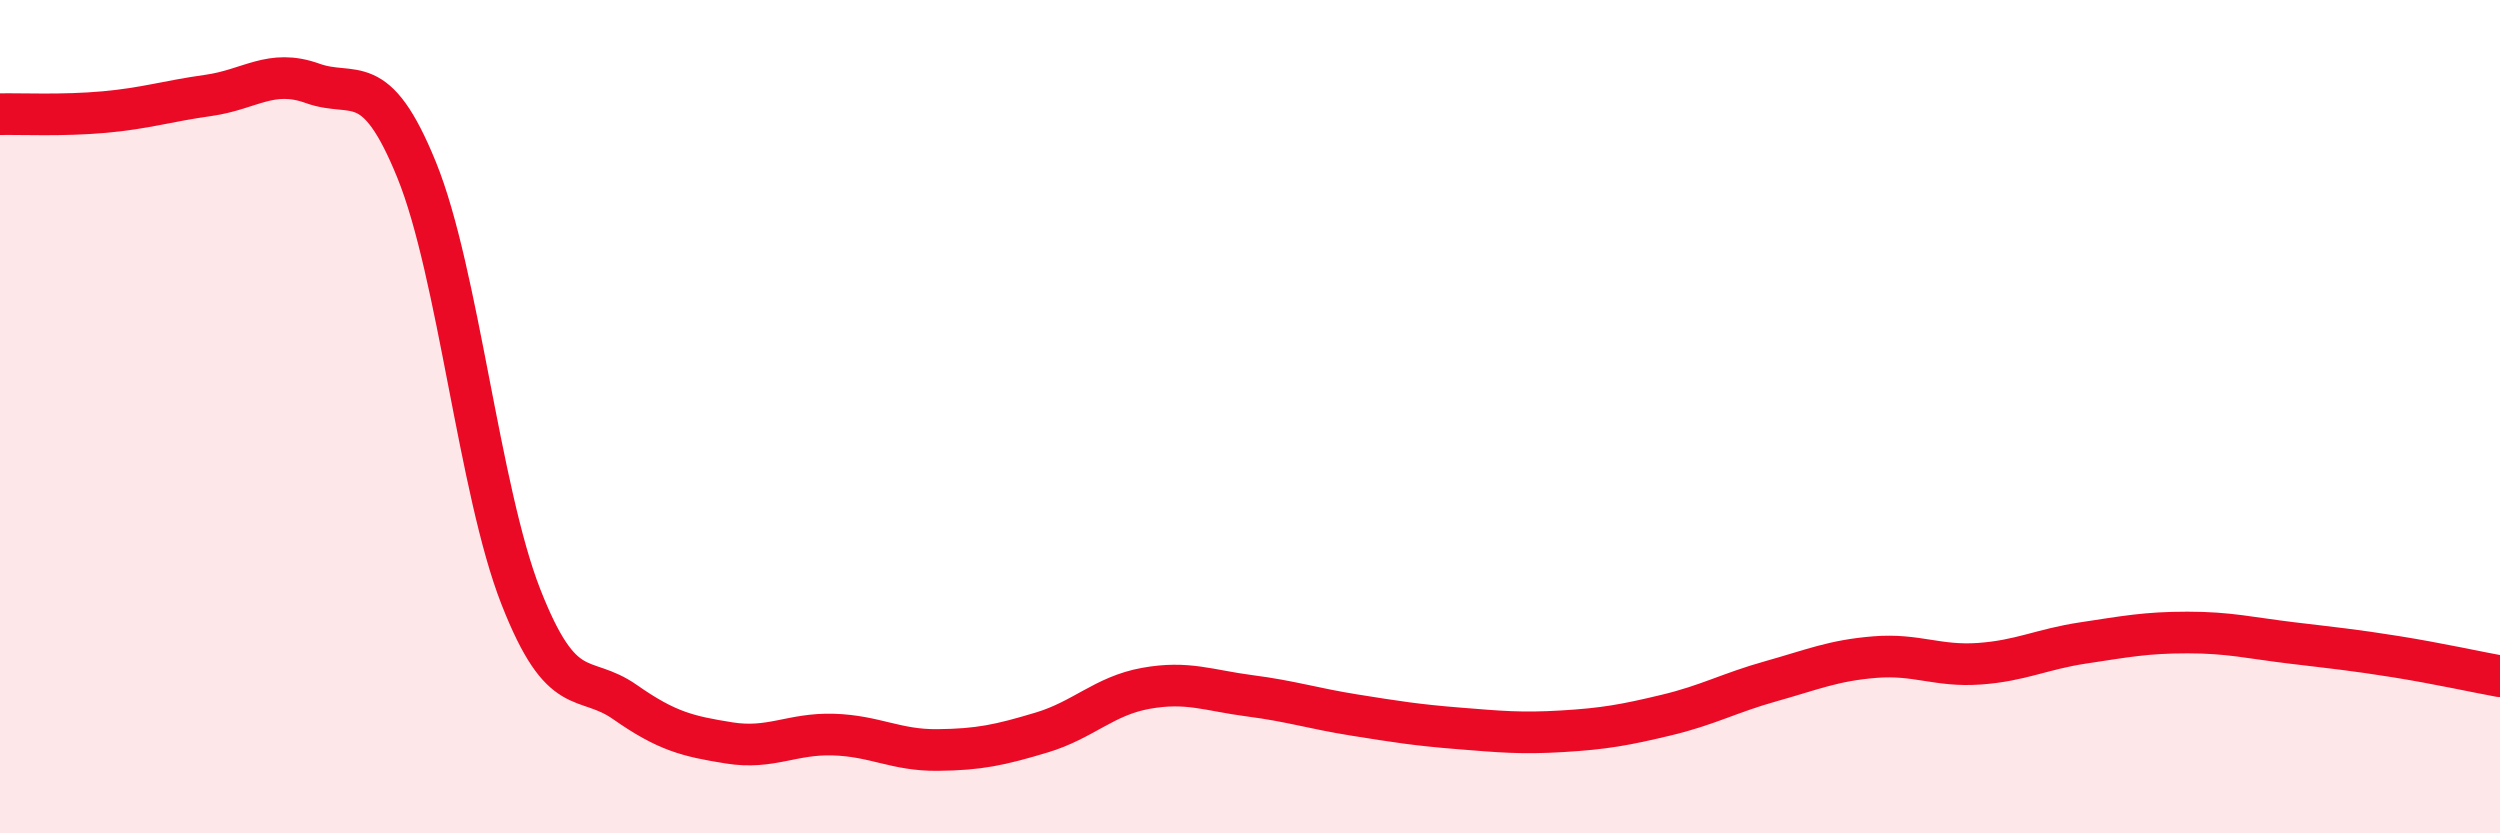
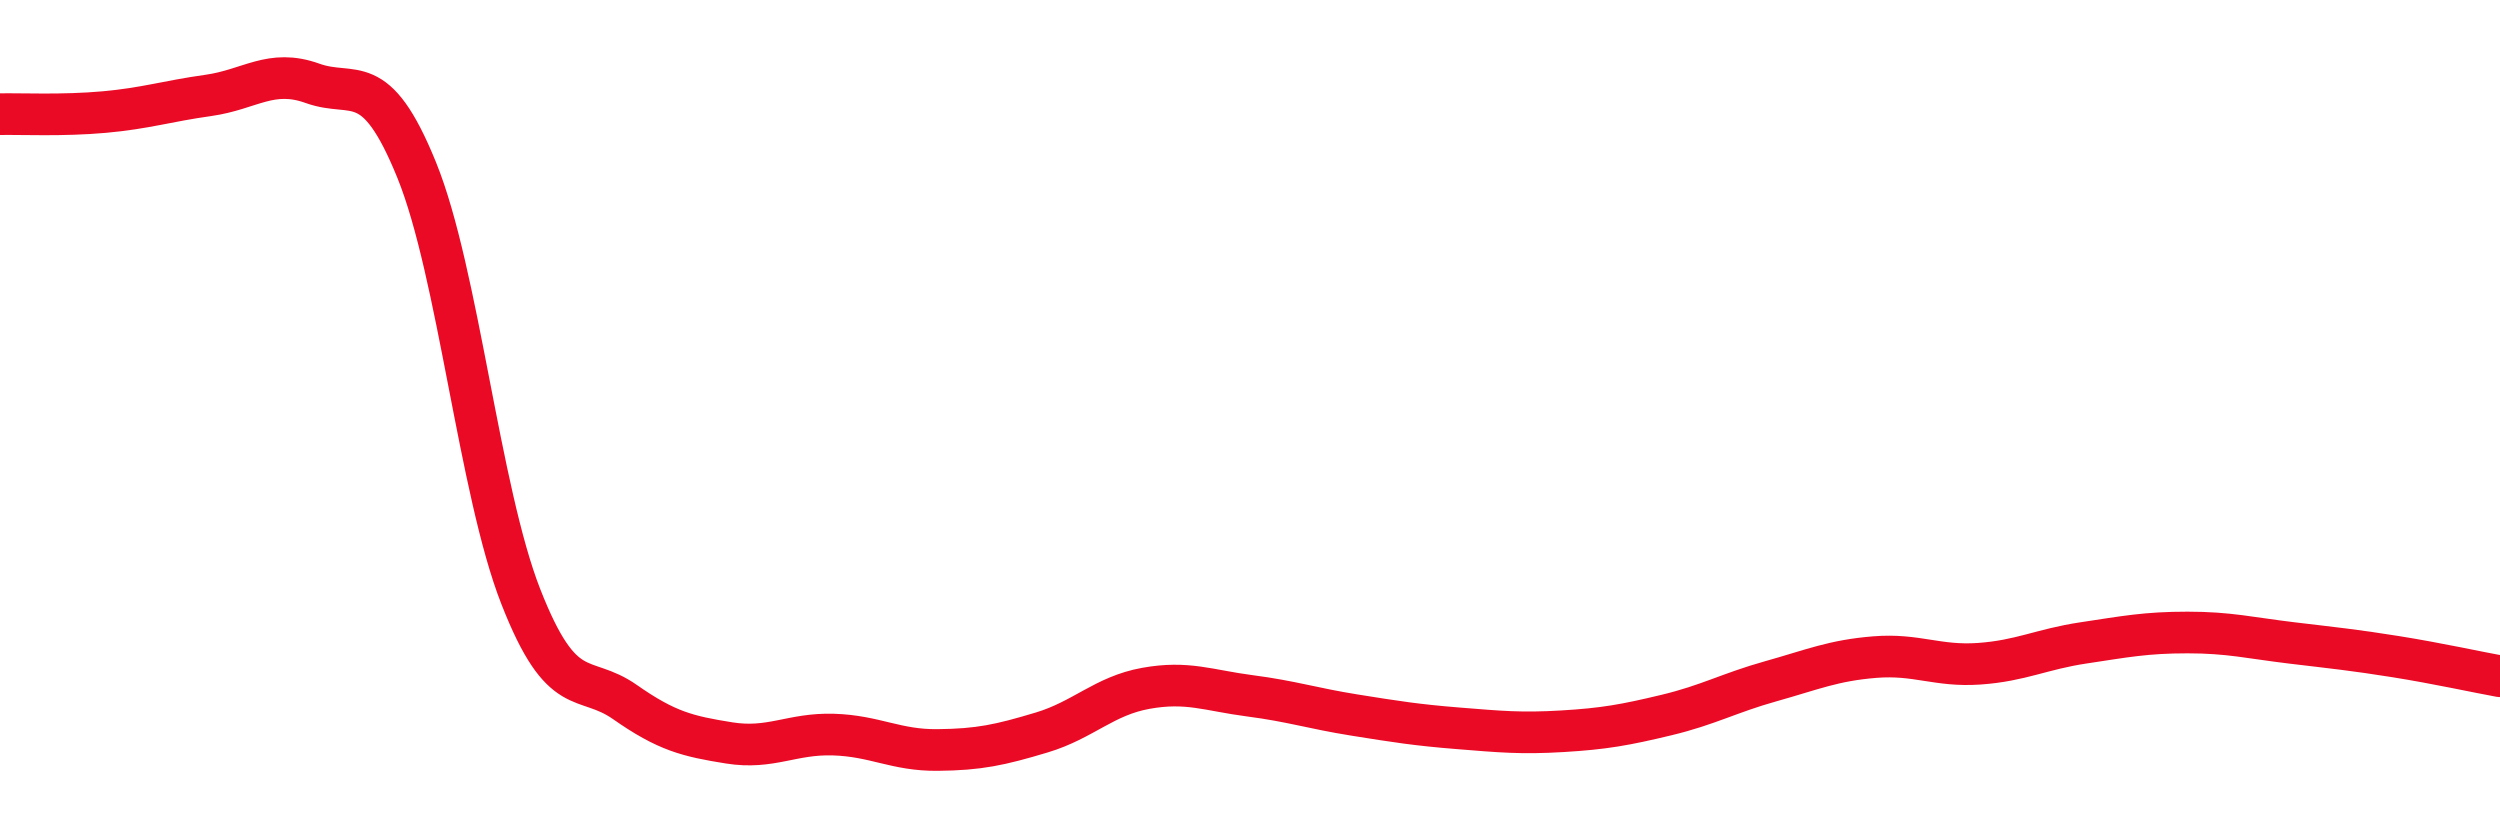
<svg xmlns="http://www.w3.org/2000/svg" width="60" height="20" viewBox="0 0 60 20">
-   <path d="M 0,2.74 C 0.5,2.73 1.5,2.78 2.5,2.69 C 3.5,2.6 4,2.43 5,2.29 C 6,2.15 6.5,1.64 7.5,2 C 8.5,2.36 9,1.62 10,4.08 C 11,6.54 11.5,11.77 12.5,14.32 C 13.5,16.87 14,16.15 15,16.85 C 16,17.55 16.5,17.67 17.5,17.83 C 18.5,17.99 19,17.6 20,17.63 C 21,17.66 21.5,18.01 22.5,18 C 23.5,17.99 24,17.88 25,17.58 C 26,17.28 26.5,16.7 27.5,16.52 C 28.5,16.34 29,16.57 30,16.7 C 31,16.83 31.5,17 32.5,17.16 C 33.5,17.32 34,17.4 35,17.48 C 36,17.56 36.5,17.61 37.5,17.55 C 38.5,17.49 39,17.4 40,17.16 C 41,16.92 41.5,16.63 42.5,16.35 C 43.5,16.07 44,15.85 45,15.77 C 46,15.69 46.5,16 47.5,15.93 C 48.5,15.86 49,15.58 50,15.43 C 51,15.28 51.5,15.18 52.5,15.18 C 53.5,15.18 54,15.31 55,15.43 C 56,15.55 56.5,15.6 57.5,15.76 C 58.5,15.92 59.5,16.14 60,16.23L60 20L0 20Z" fill="#EB0A25" opacity="0.1" stroke-linecap="round" stroke-linejoin="round" />
  <path d="M 0,2.74 C 0.5,2.73 1.5,2.78 2.5,2.69 C 3.5,2.6 4,2.43 5,2.29 C 6,2.15 6.5,1.64 7.5,2 C 8.5,2.36 9,1.62 10,4.08 C 11,6.54 11.5,11.77 12.5,14.32 C 13.5,16.87 14,16.15 15,16.85 C 16,17.55 16.5,17.67 17.5,17.83 C 18.5,17.99 19,17.6 20,17.63 C 21,17.66 21.5,18.01 22.5,18 C 23.5,17.99 24,17.88 25,17.58 C 26,17.28 26.5,16.7 27.5,16.52 C 28.5,16.34 29,16.57 30,16.7 C 31,16.83 31.5,17 32.5,17.16 C 33.5,17.32 34,17.4 35,17.48 C 36,17.56 36.5,17.61 37.5,17.55 C 38.5,17.49 39,17.4 40,17.16 C 41,16.92 41.5,16.63 42.5,16.35 C 43.5,16.07 44,15.85 45,15.77 C 46,15.69 46.5,16 47.5,15.93 C 48.5,15.86 49,15.58 50,15.43 C 51,15.28 51.5,15.18 52.5,15.18 C 53.5,15.18 54,15.31 55,15.43 C 56,15.55 56.5,15.6 57.5,15.76 C 58.5,15.92 59.5,16.14 60,16.23" stroke="#EB0A25" stroke-width="1" fill="none" stroke-linecap="round" stroke-linejoin="round" />
</svg>